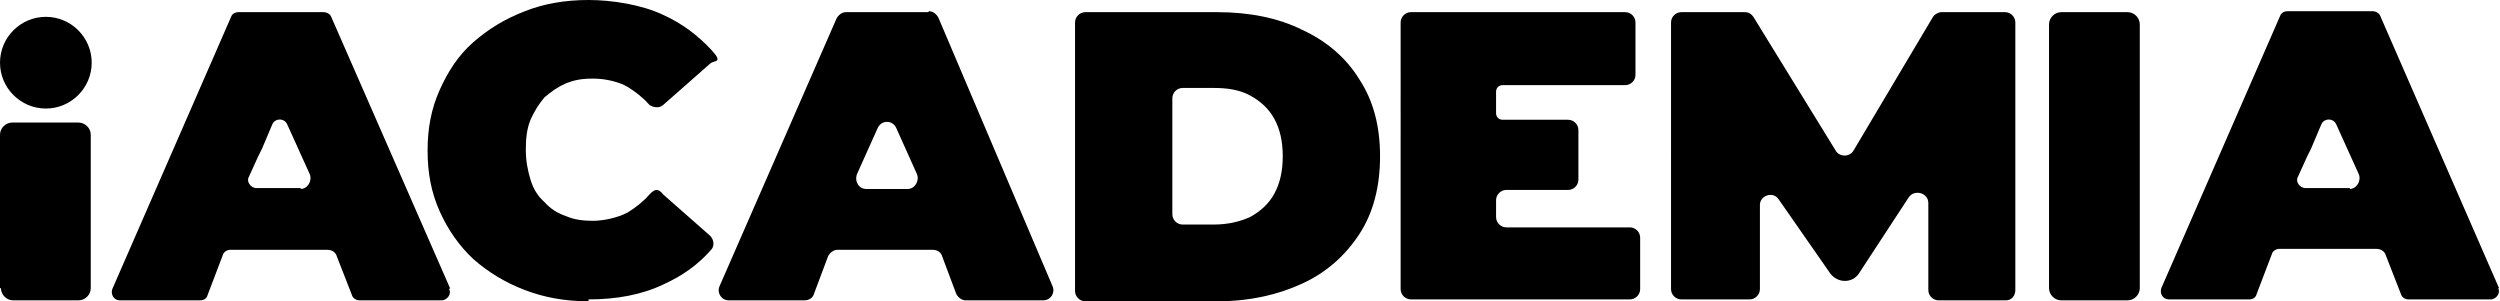
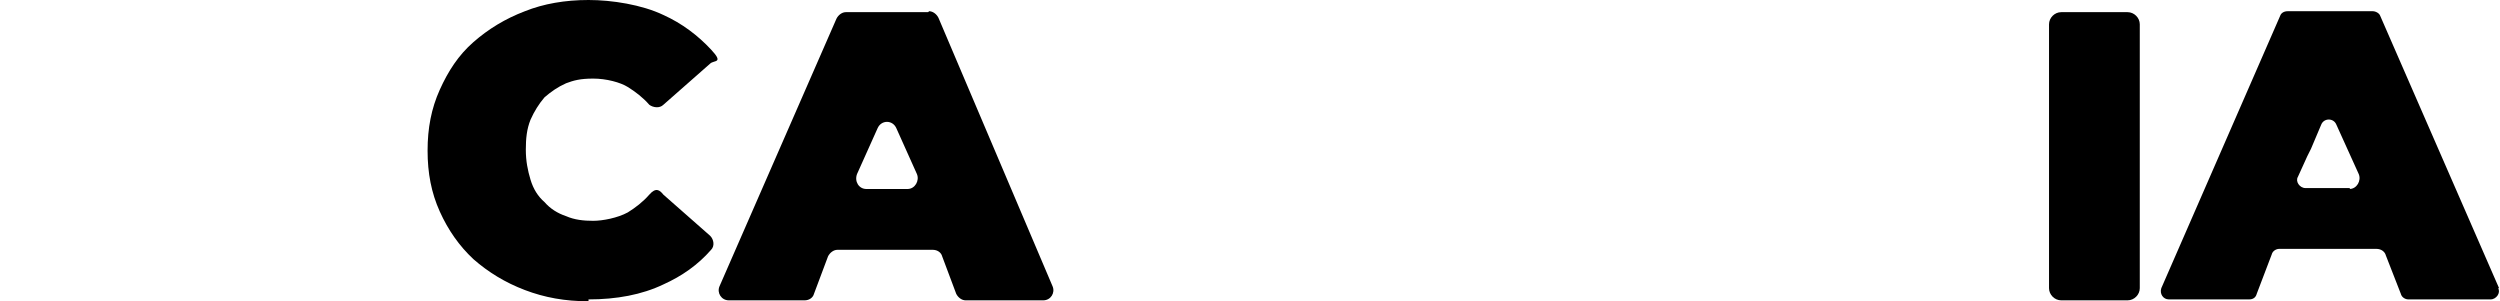
<svg xmlns="http://www.w3.org/2000/svg" id="Layer_1" version="1.1" viewBox="0 0 267.2 32.2">
-   <path d="M0,30.8V14.4c0-.7.6-1.3,1.3-1.3h7.1c.7,0,1.3.6,1.3,1.3v16.4c0,.7-.6,1.3-1.3,1.3H1.4c-.7,0-1.3-.6-1.3-1.3ZM4.9,11.6h0c-2.7,0-4.9-2.2-4.9-4.9H0c0-2.7,2.2-4.9,4.9-4.9h0c2.7,0,4.9,2.2,4.9,4.9h0c0,2.7-2.2,4.9-4.9,4.9Z" />
  <path d="M99.2,1.3h-8.8c-.4,0-.8.3-1,.7l-12.5,28.6c-.3.7.2,1.5,1,1.5h8.1c.5,0,.9-.3,1-.7l1.5-4c.2-.4.6-.7,1-.7h10.2c.5,0,.9.3,1,.7l1.5,4c.2.4.6.7,1,.7h8.3c.8,0,1.3-.8,1-1.5L100.3,1.9c-.2-.4-.6-.7-1-.7ZM91.6,18.6l2.2-4.9c.4-.9,1.6-.9,2,0l2.2,4.9c.3.7-.2,1.6-1,1.6h-4.4c-.8,0-1.3-.8-1-1.6Z" />
  <path d="M62.9,32.2c-2.5,0-4.7-.4-6.8-1.2s-3.9-1.9-5.5-3.3c-1.5-1.4-2.7-3.1-3.6-5.1-.9-2-1.3-4.1-1.3-6.5s.4-4.5,1.3-6.5c.9-2,2-3.7,3.6-5.1s3.4-2.5,5.5-3.3C58.1.4,60.4,0,62.9,0s5.7.5,8,1.6c2,.9,3.7,2.2,5.1,3.7s.3,1.1-.1,1.5l-5,4.4c-.4.4-1.1.3-1.5,0-.7-.8-1.5-1.4-2.3-1.9s-2.3-.9-3.7-.9-2.1.2-2.9.5c-.9.4-1.6.9-2.3,1.5-.6.7-1.1,1.5-1.5,2.4-.4,1-.5,2-.5,3.2s.2,2.2.5,3.2.8,1.8,1.5,2.4c.6.7,1.4,1.2,2.3,1.5.9.4,1.9.5,2.9.5s2.6-.3,3.7-.9c.8-.5,1.6-1.1,2.3-1.9s1.1-.5,1.5,0l5,4.4c.4.4.5,1.1.1,1.5-1.4,1.6-3.1,2.8-5.1,3.7-2.3,1.1-5,1.6-8,1.6Z" />
-   <path d="M114.9,31V2.4c0-.6.5-1.1,1.1-1.1h14.1c3.4,0,6.5.6,9.1,1.9,2.6,1.2,4.7,3,6.1,5.3,1.5,2.3,2.2,5,2.2,8.2s-.7,6-2.2,8.3c-1.5,2.3-3.5,4.1-6.1,5.3-2.6,1.2-5.6,1.9-9.1,1.9h-14.1c-.6,0-1.1-.5-1.1-1.1ZM125.3,22.9c0,.6.5,1.1,1.1,1.1h3.3c1.5,0,2.8-.3,3.9-.8,1.1-.6,2-1.4,2.6-2.5.6-1.1.9-2.4.9-4s-.3-2.9-.9-4c-.6-1.1-1.5-1.9-2.6-2.5s-2.4-.8-3.9-.8h-3.3c-.6,0-1.1.5-1.1,1.1v12.4Z" />
-   <path d="M175.3,25.3v5.6c0,.6-.5,1.1-1.1,1.1h-23.4c-.6,0-1.1-.5-1.1-1.1V2.4c0-.6.5-1.1,1.1-1.1h22.9c.6,0,1.1.5,1.1,1.1v5.6c0,.6-.5,1.1-1.1,1.1h-13.1c-.4,0-.7.3-.7.7v2.3c0,.4.3.7.7.7h7c.6,0,1.1.5,1.1,1.1v5.3c0,.6-.5,1.1-1.1,1.1h-6.6c-.6,0-1.1.5-1.1,1.1v1.8c0,.6.5,1.1,1.1,1.1h13.2c.6,0,1.1.5,1.1,1.1Z" />
-   <path d="M48.1,30.8L35.4,1.8c-.1-.3-.5-.5-.8-.5h-9.1c-.4,0-.7.2-.8.5l-12.7,29.1c-.2.6.2,1.2.8,1.2h8.6c.4,0,.7-.2.8-.6l1.6-4.2c.1-.4.5-.6.8-.6h10.4c.5,0,.9.3,1,.7l1.6,4.1c.1.4.5.6.8.6h8.8c.6,0,1.1-.7.8-1.2ZM32.2,20.1h-4.8c-.6,0-1.1-.7-.8-1.2l1-2.2.4-.8,1.1-2.6c.3-.7,1.3-.7,1.6,0l2.4,5.3c.3.7-.2,1.6-1,1.6Z" />
  <path d="M228.7,2.6v28.2c0,.7-.6,1.3-1.3,1.3h-7.1c-.7,0-1.3-.6-1.3-1.3V2.6c0-.7.6-1.3,1.3-1.3h7.1c.7,0,1.3.6,1.3,1.3Z" />
  <path d="M267.1,30.8l-12.7-29.1c-.1-.3-.5-.5-.8-.5h-9.1c-.4,0-.7.2-.8.5l-12.7,29.1c-.2.6.2,1.2.8,1.2h8.6c.4,0,.7-.2.8-.6l1.6-4.2c.1-.4.5-.6.8-.6h10.4c.5,0,.9.3,1,.7l1.6,4.1c.1.4.5.6.8.6h8.8c.6,0,1.1-.7.8-1.2ZM251.2,20.1h-4.8c-.6,0-1.1-.7-.8-1.2l1-2.2.4-.8,1.1-2.6c.3-.7,1.3-.7,1.6,0l2.4,5.3c.3.7-.2,1.6-1,1.6Z" />
-   <path d="M214.5,32.1h-7.3c-.6,0-1.1-.5-1.1-1.1v-9.3c0-1.1-1.5-1.5-2.1-.6l-5.3,8.1c-.7,1.1-2.3,1.1-3.1,0l-5.5-7.9c-.6-.9-2-.4-2,.6v9c0,.6-.5,1.1-1.1,1.1h-7.3c-.6,0-1.1-.5-1.1-1.1V2.4c0-.6.5-1.1,1.1-1.1h6.8c.4,0,.7.2.9.5l8.8,14.3c.4.7,1.5.7,1.9,0l8.5-14.3c.2-.3.6-.5.9-.5h6.8c.6,0,1.1.5,1.1,1.1v28.6c0,.6-.4,1.1-1,1.1Z" />
</svg>